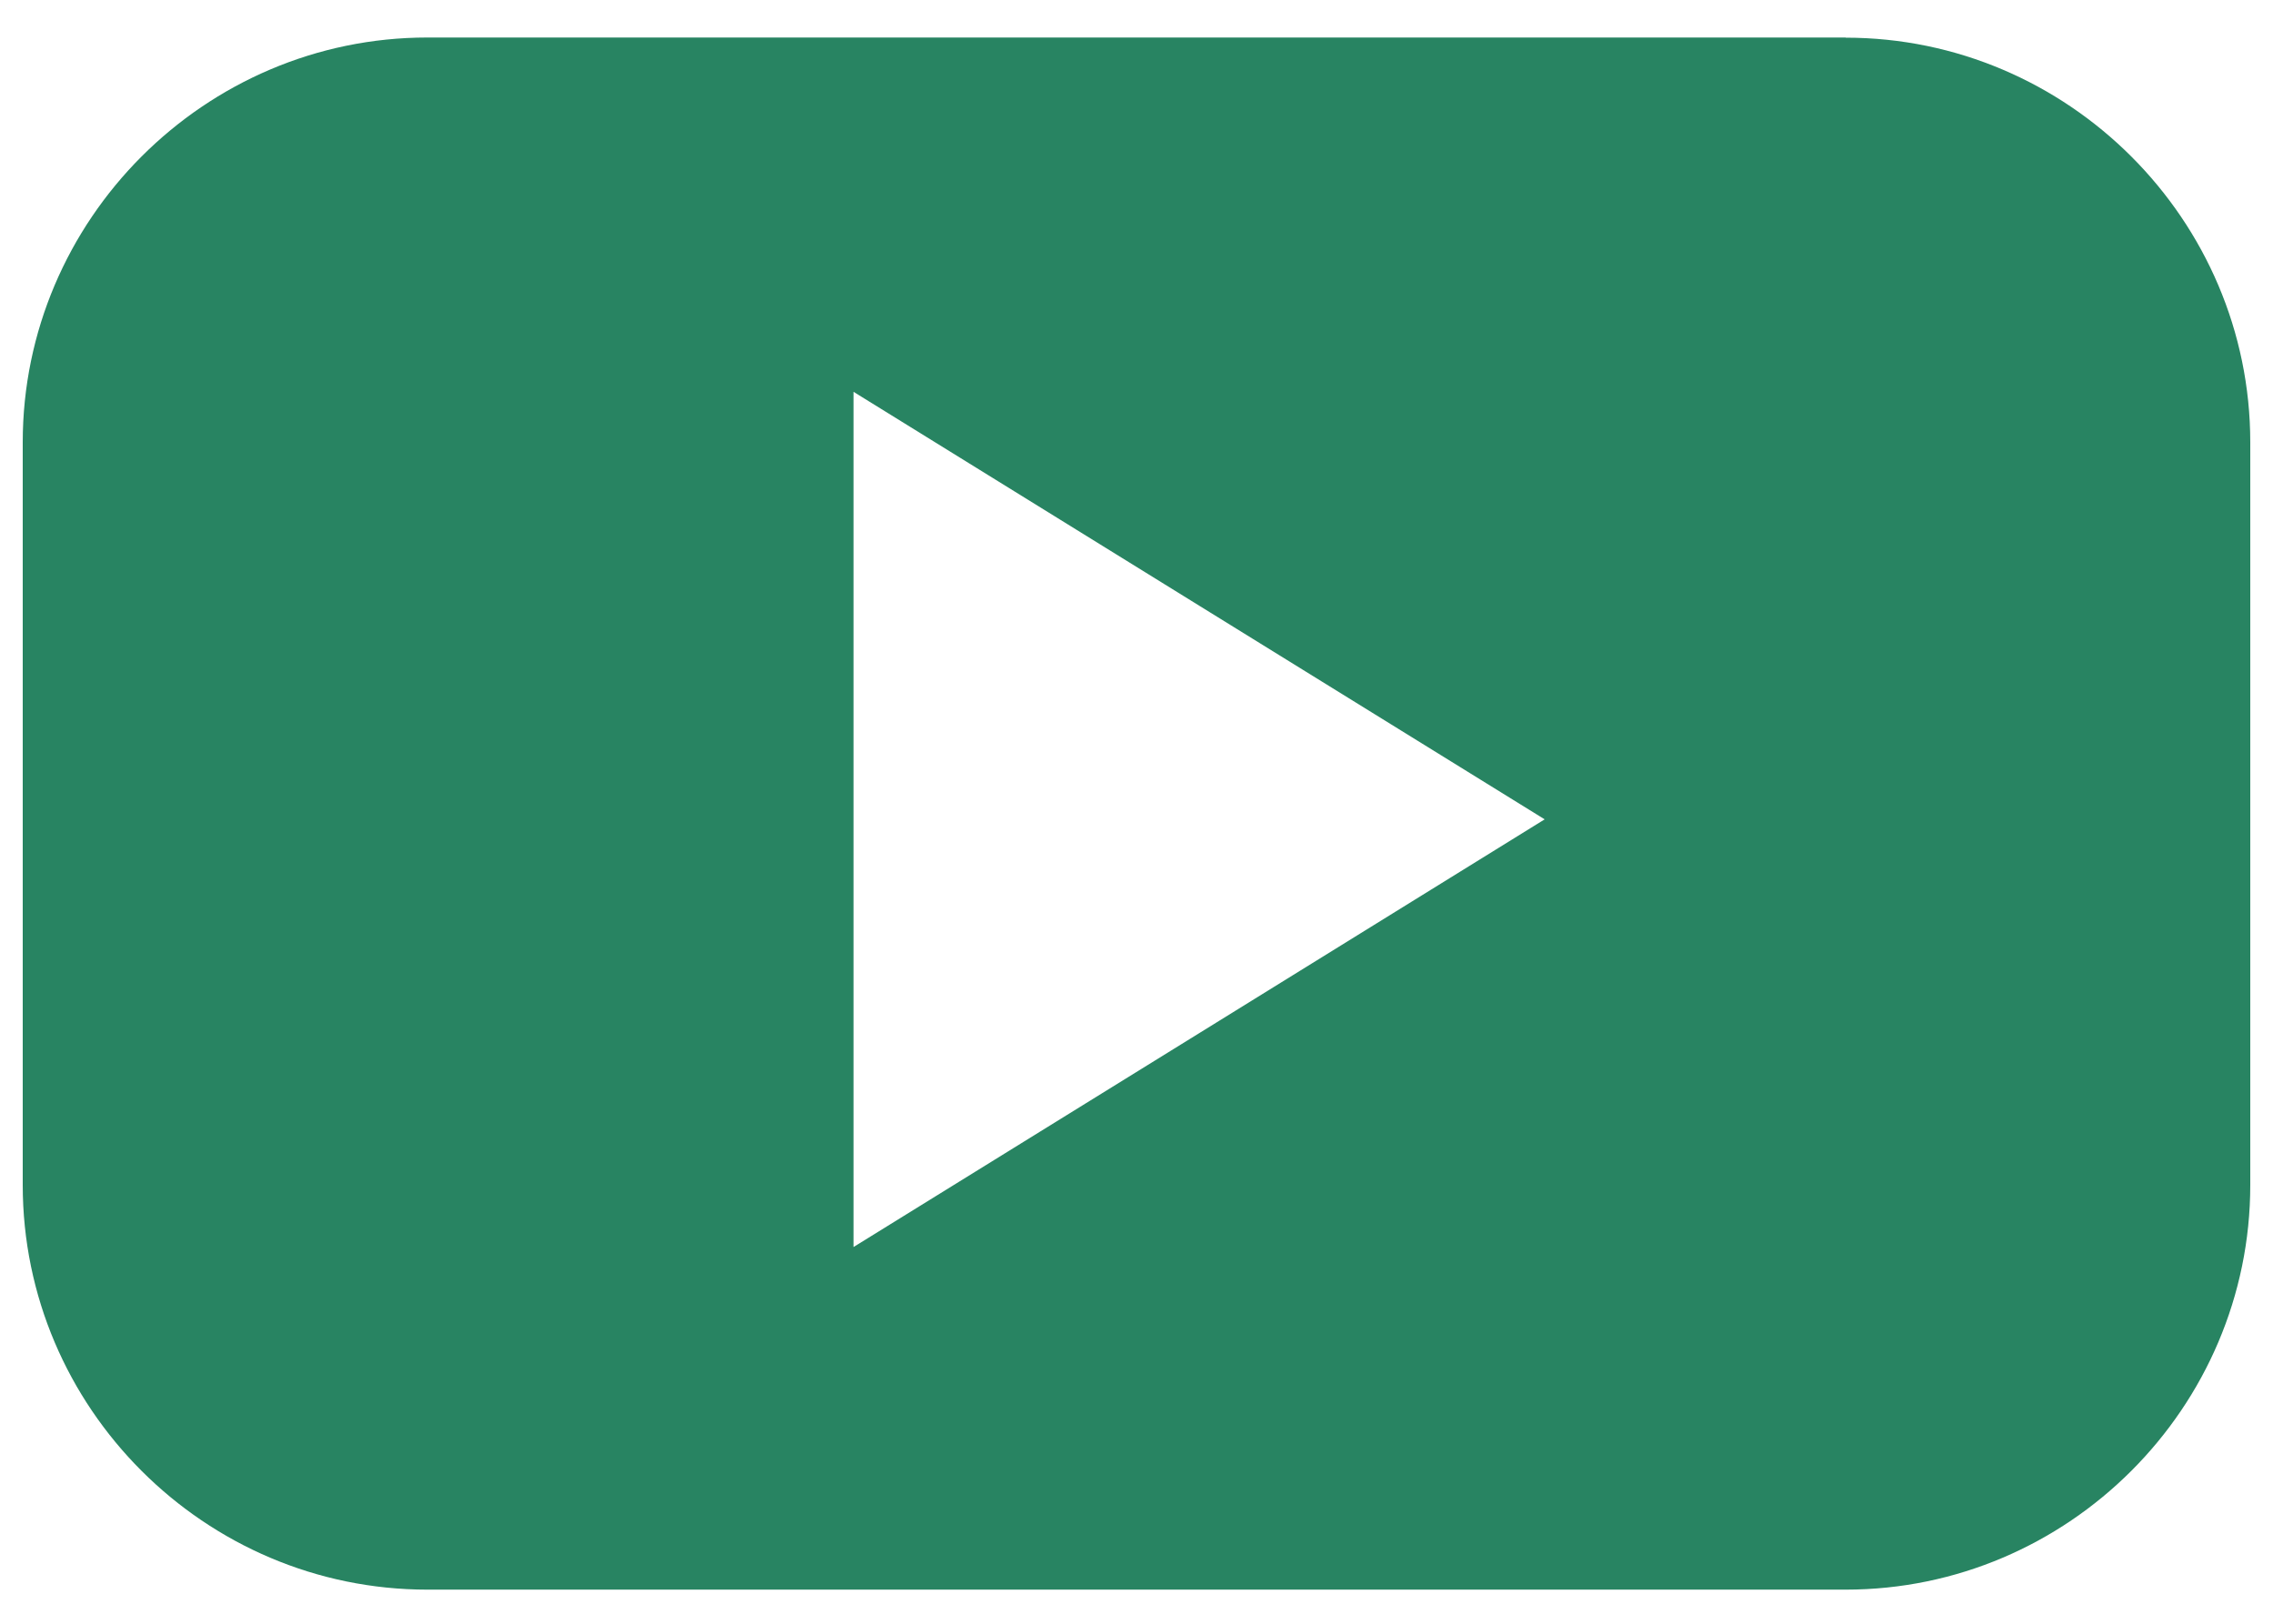
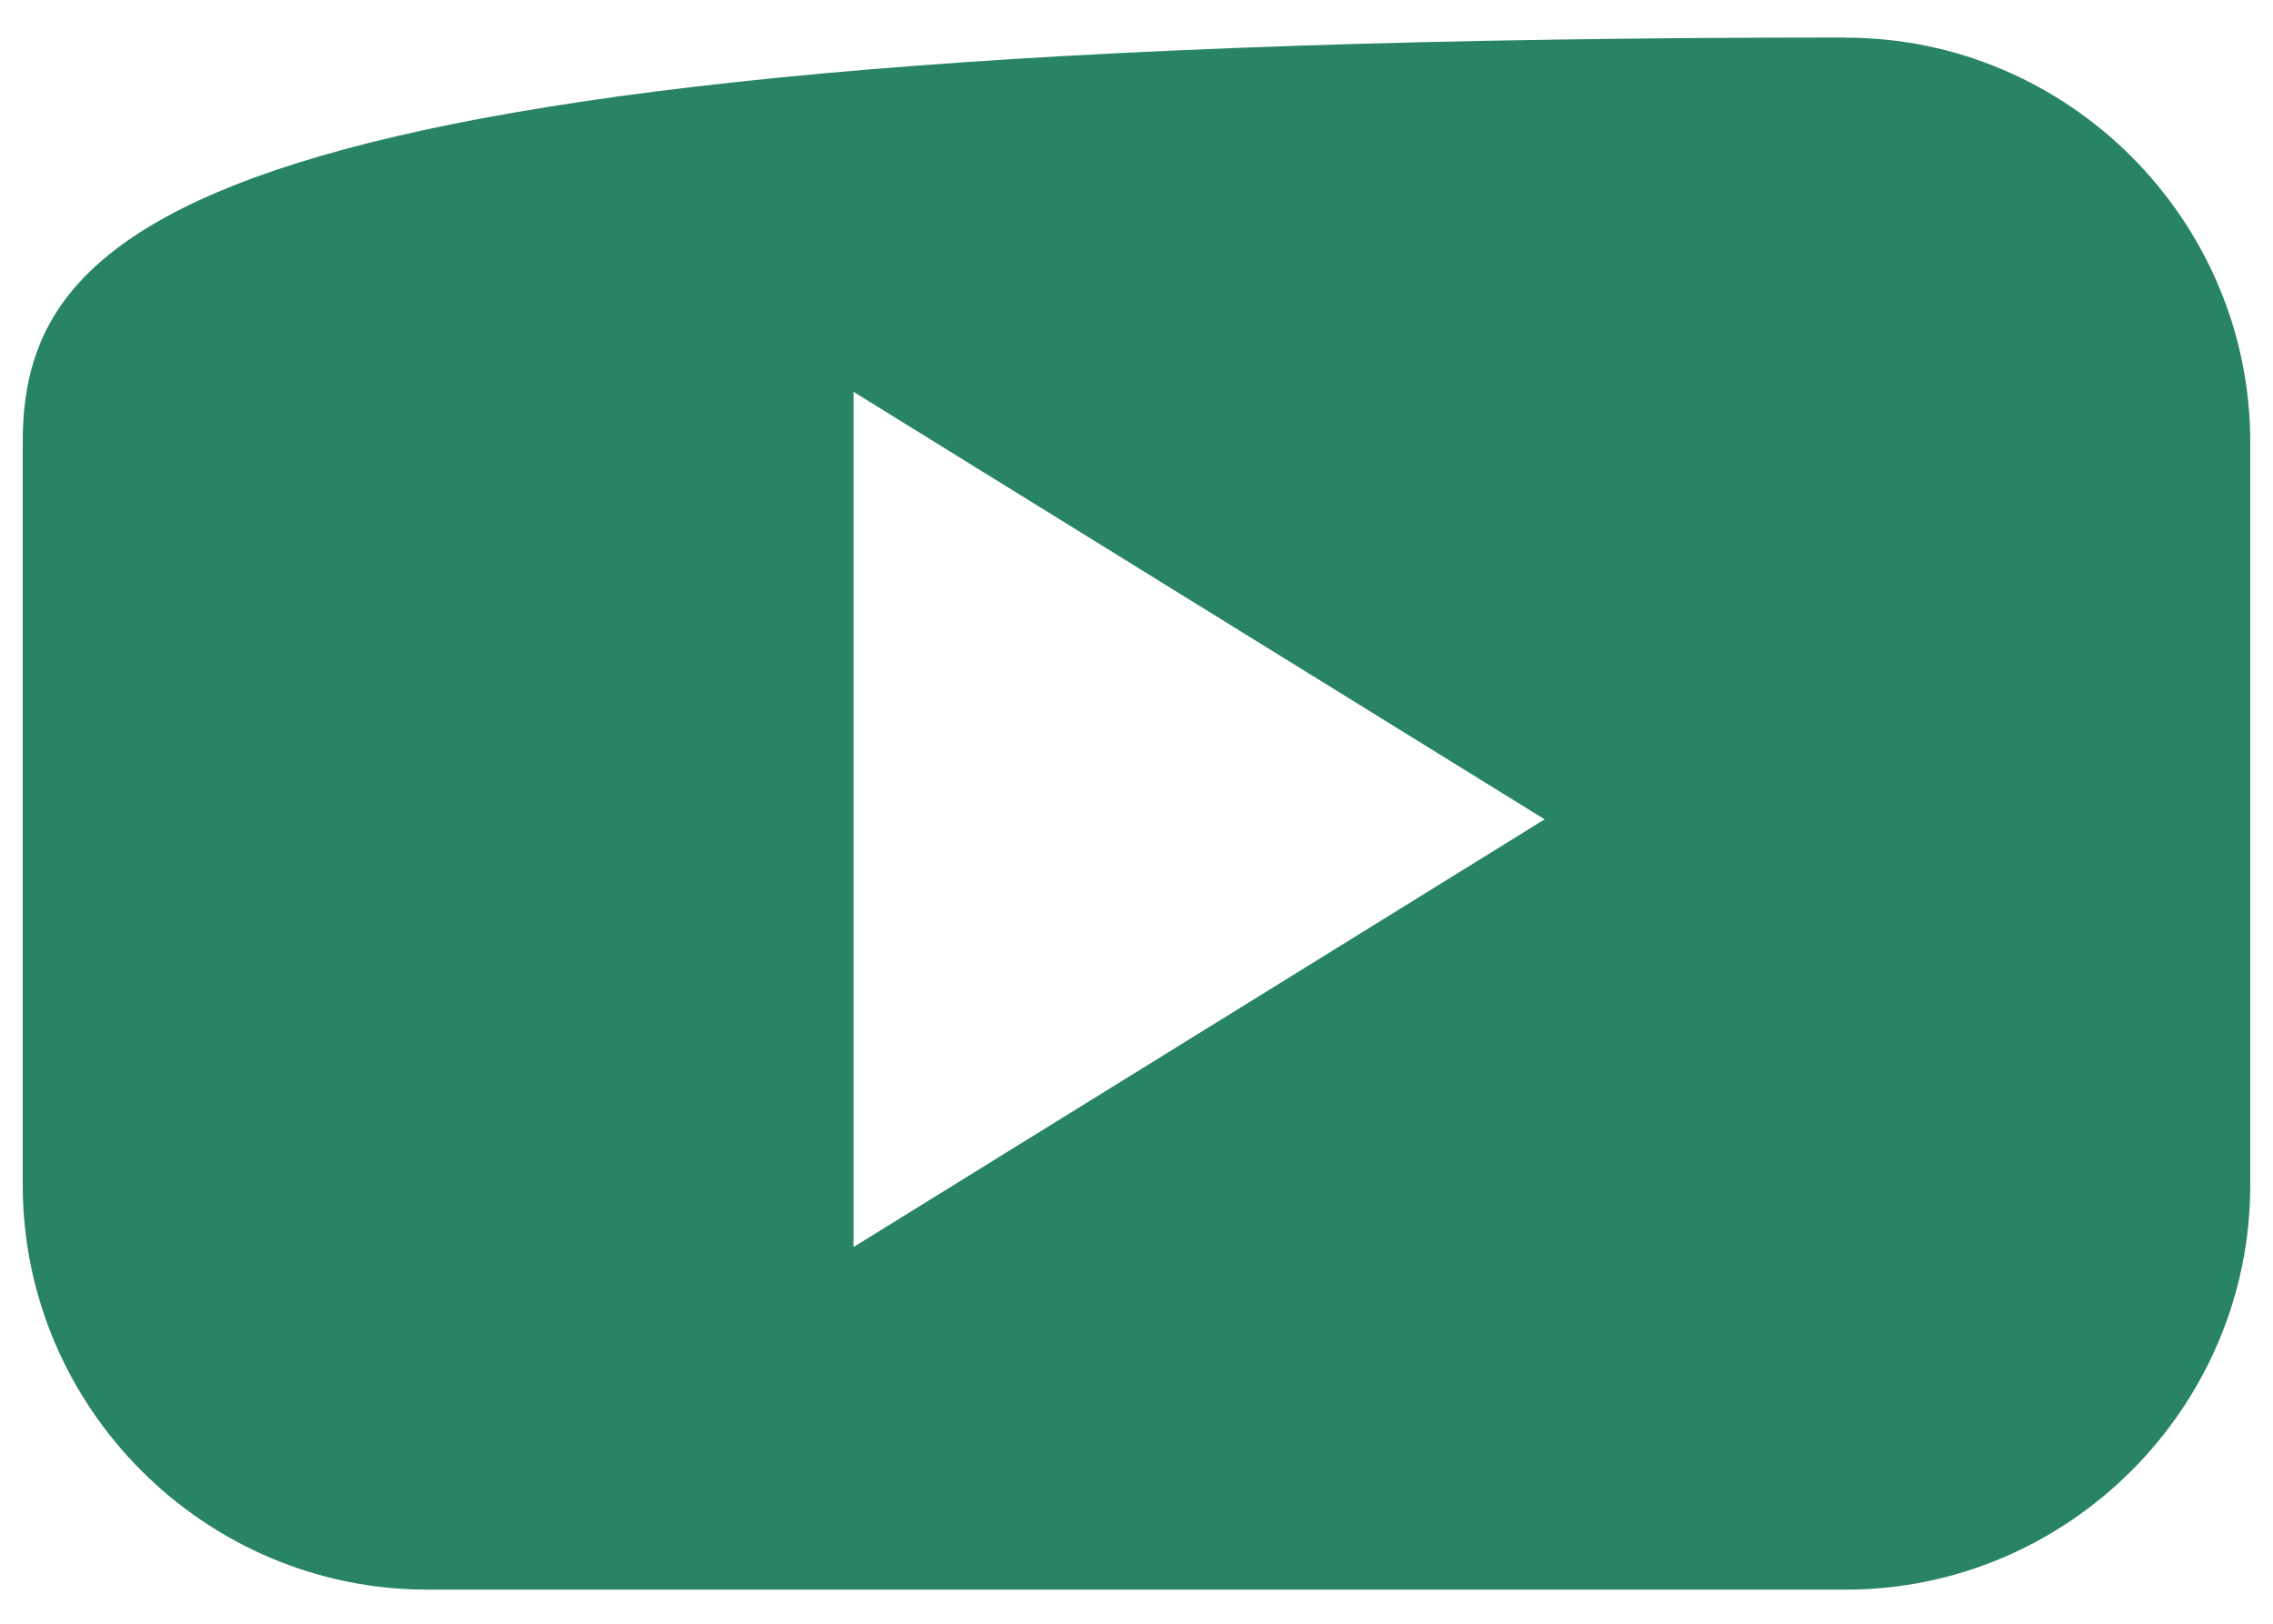
<svg xmlns="http://www.w3.org/2000/svg" id="Ebene_1" viewBox="0 0 140 100">
  <defs>
    <style>.cls-1{fill:#288462;stroke-width:0px;}</style>
  </defs>
-   <path class="cls-1" d="M73.86,63.63l-21.29,13.17V24.13l21.29,13.17,21.28,13.16-21.28,13.17h0ZM113.68,2.31H26.33C12.61,2.31,1.4,13.54,1.4,27.24v45.74c0,13.72,11.21,24.92,24.93,24.92h87.35c13.7,0,24.92-11.21,24.92-24.92V27.24c0-13.7-11.22-24.92-24.92-24.92h0Z" />
+   <path class="cls-1" d="M73.86,63.63l-21.29,13.17V24.13l21.29,13.17,21.28,13.16-21.28,13.17h0ZM113.68,2.31C12.61,2.31,1.4,13.54,1.4,27.24v45.74c0,13.72,11.21,24.92,24.93,24.92h87.35c13.7,0,24.92-11.21,24.92-24.92V27.24c0-13.7-11.22-24.92-24.92-24.92h0Z" />
</svg>